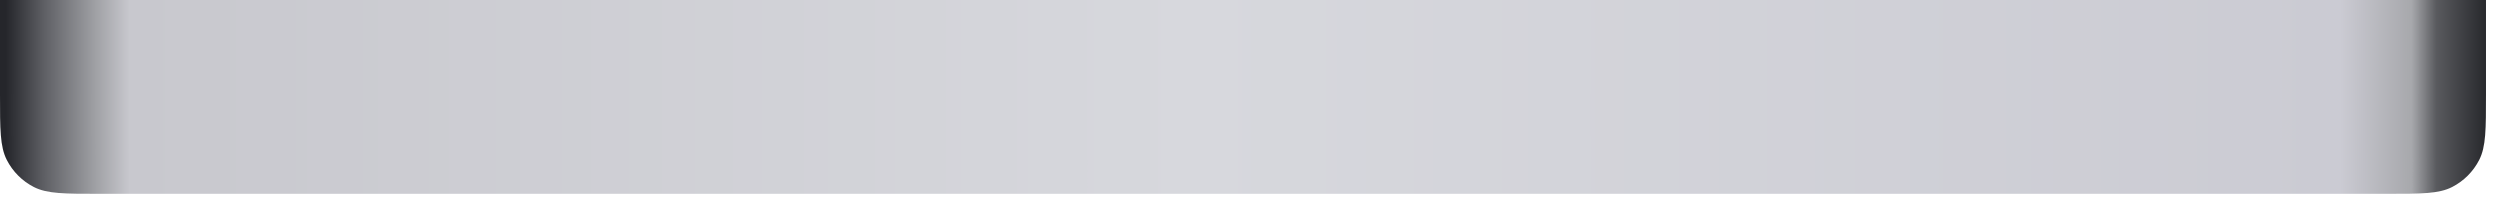
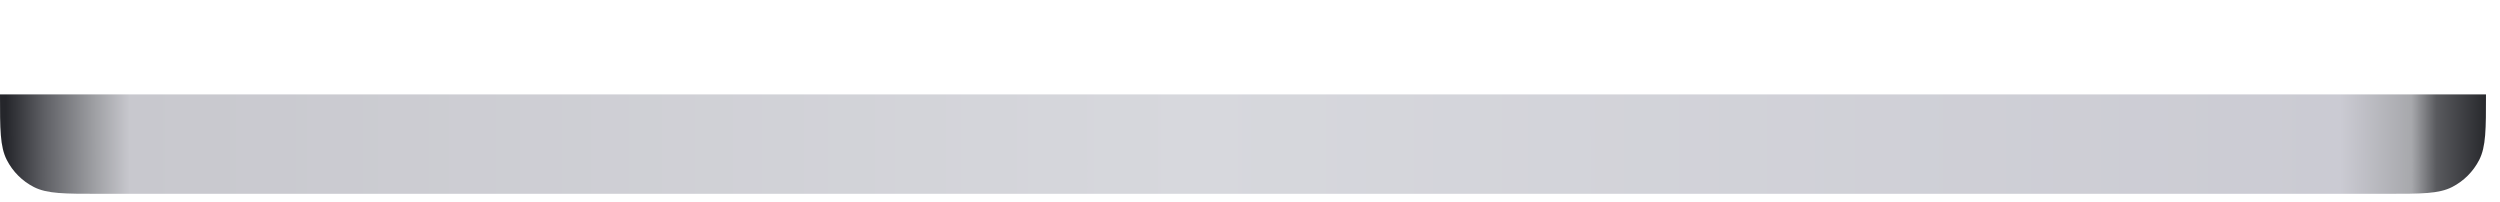
<svg xmlns="http://www.w3.org/2000/svg" fill="none" height="100%" overflow="visible" preserveAspectRatio="none" style="display: block;" viewBox="0 0 99 8" width="100%">
-   <path d="M98.445 0V3.739C98.445 5.117 98.445 5.806 98.177 6.332C97.941 6.794 97.565 7.171 97.102 7.407C96.576 7.675 95.887 7.675 94.51 7.675H3.935C2.558 7.675 1.869 7.675 1.343 7.407C0.88 7.171 0.504 6.794 0.268 6.332C0 5.806 0 5.117 0 3.739V0H98.445Z" fill="url(#paint0_linear_0_8720)" id="Trackpad" />
+   <path d="M98.445 0V3.739C98.445 5.117 98.445 5.806 98.177 6.332C97.941 6.794 97.565 7.171 97.102 7.407C96.576 7.675 95.887 7.675 94.51 7.675H3.935C2.558 7.675 1.869 7.675 1.343 7.407C0.88 7.171 0.504 6.794 0.268 6.332C0 5.806 0 5.117 0 3.739H98.445Z" fill="url(#paint0_linear_0_8720)" id="Trackpad" />
  <defs>
    <linearGradient gradientUnits="userSpaceOnUse" id="paint0_linear_0_8720" x1="0.233" x2="98.445" y1="3.721" y2="3.721">
      <stop stop-color="#25262B" />
      <stop offset="0.016" stop-color="#606166" />
      <stop offset="0.036" stop-color="#9FA0A4" />
      <stop offset="0.05" stop-color="#C8C8CE" />
      <stop offset="0.479" stop-color="#D7D8DD" />
      <stop offset="0.941" stop-color="#CBCBD3" />
      <stop offset="0.97" stop-color="#A7A8AC" />
      <stop offset="0.98" stop-color="#595A5E" />
      <stop offset="1" stop-color="#27282C" />
    </linearGradient>
  </defs>
</svg>